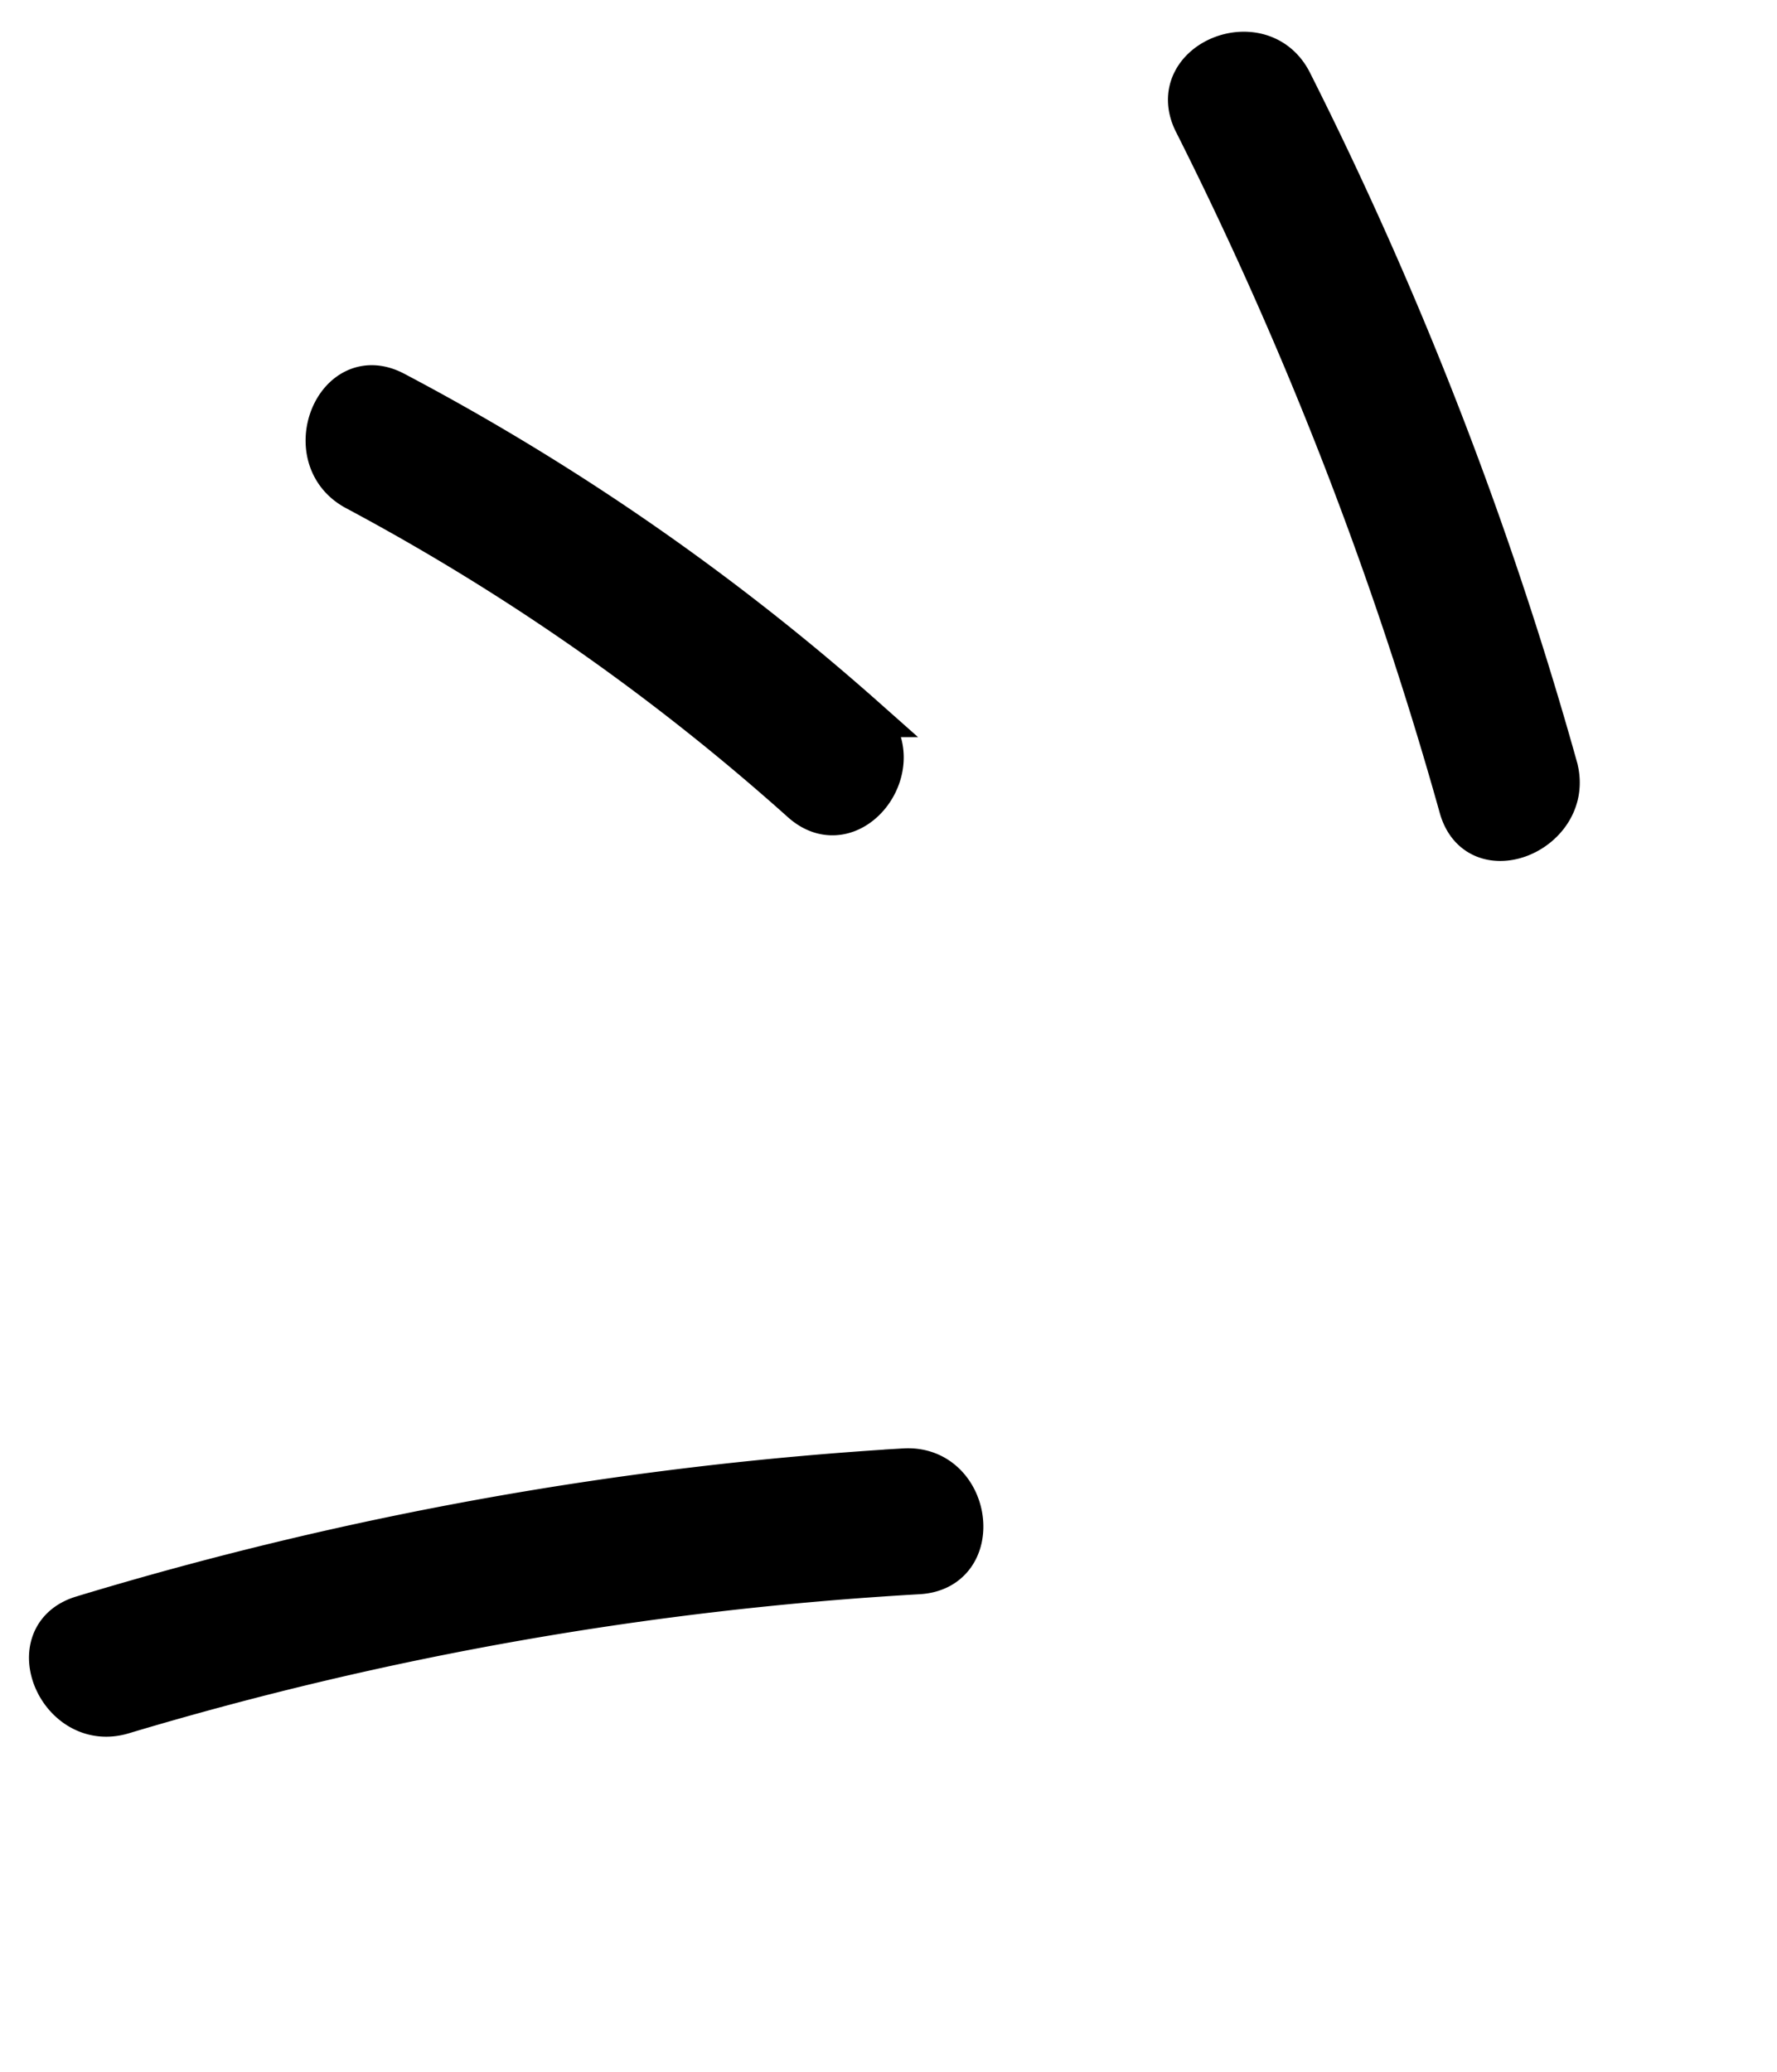
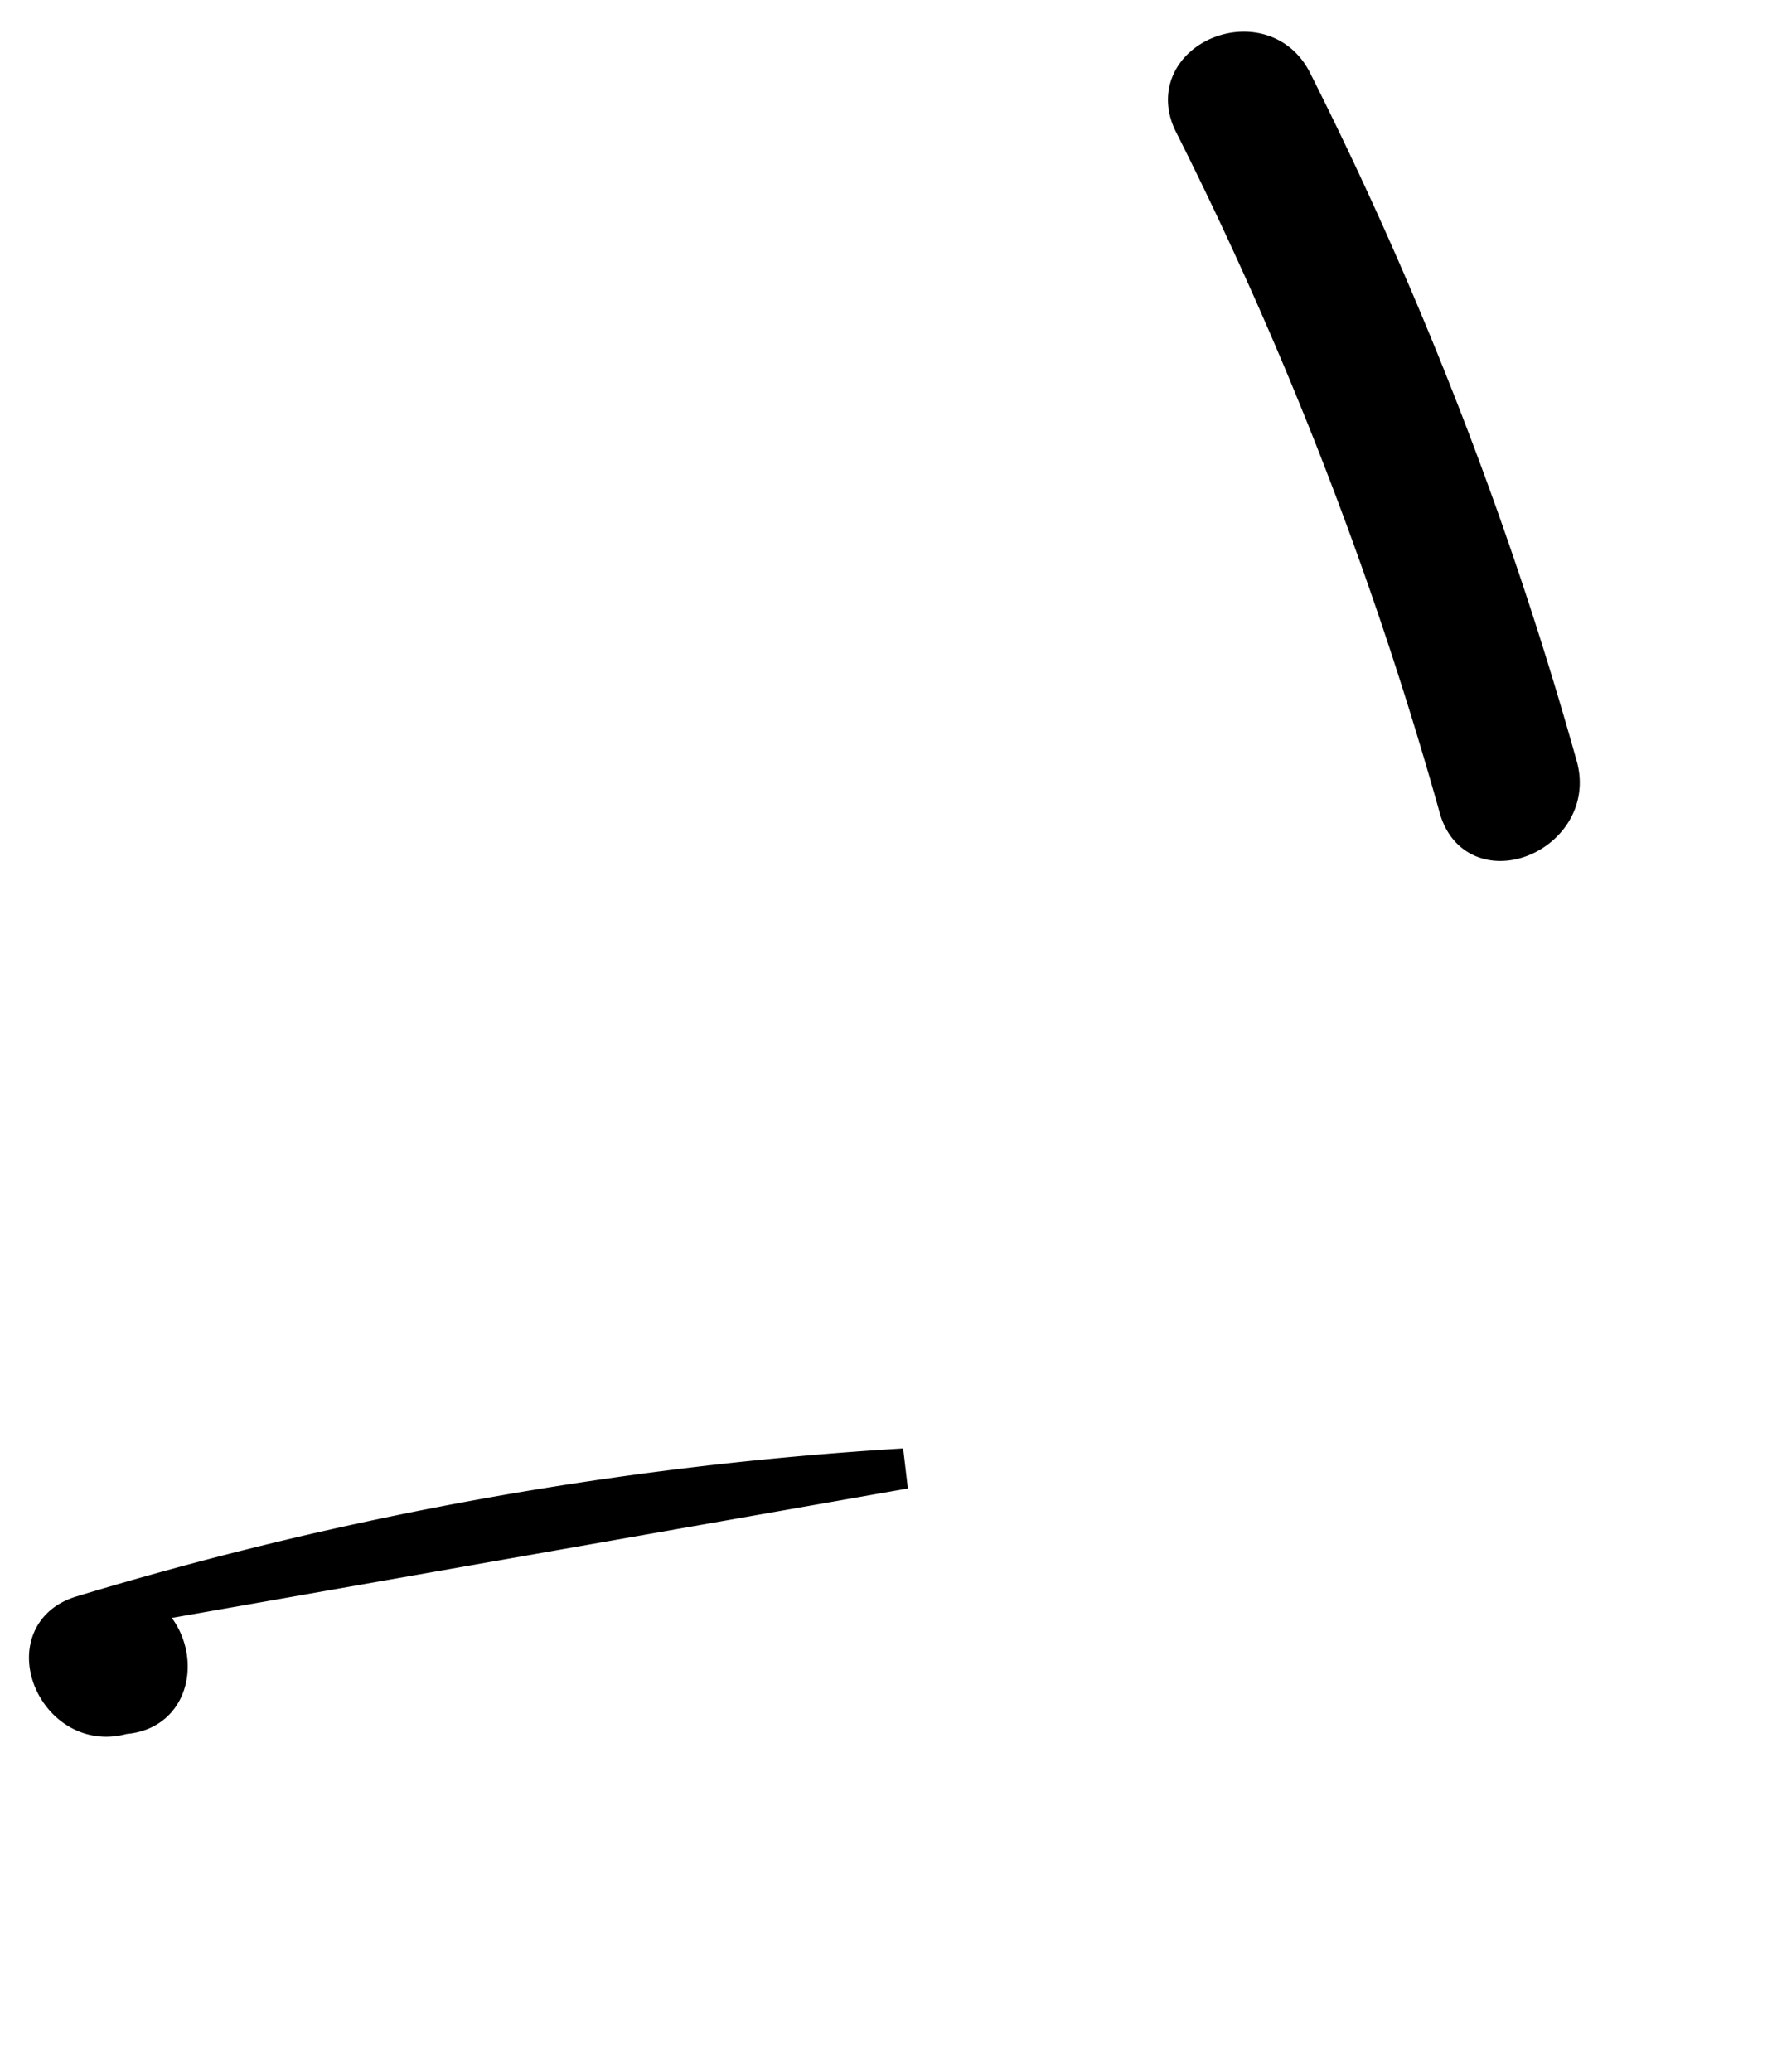
<svg xmlns="http://www.w3.org/2000/svg" width="44" height="51.28" viewBox="0 0 44 51.28">
  <g data-name="Group 278" stroke="#000">
    <path data-name="Path 425" d="M29.564 3.038a94.019 94.019 0 0 1 6.567 16.95c.456 1.629 2.88.6 2.43-1.009a94.017 94.017 0 0 0-6.569-16.95c-.754-1.504-3.185-.503-2.428 1.01z" />
-     <path data-name="Path 426" d="M21.414 17.745A59.013 59.013 0 0 0 9.78 9.695c-1.492-.792-2.456 1.657-.973 2.444a56.223 56.223 0 0 1 11.038 7.718c1.263 1.123 2.826-.992 1.568-2.112z" />
-     <path data-name="Path 427" d="M22.393 36.351a88.438 88.438 0 0 0-20.357 3.644c-1.621.487-.595 2.912 1.01 2.429a85.621 85.621 0 0 1 19.701-3.463c1.692-.103 1.327-2.709-.354-2.61z" />
+     <path data-name="Path 427" d="M22.393 36.351a88.438 88.438 0 0 0-20.357 3.644c-1.621.487-.595 2.912 1.01 2.429c1.692-.103 1.327-2.709-.354-2.61z" />
  </g>
</svg>